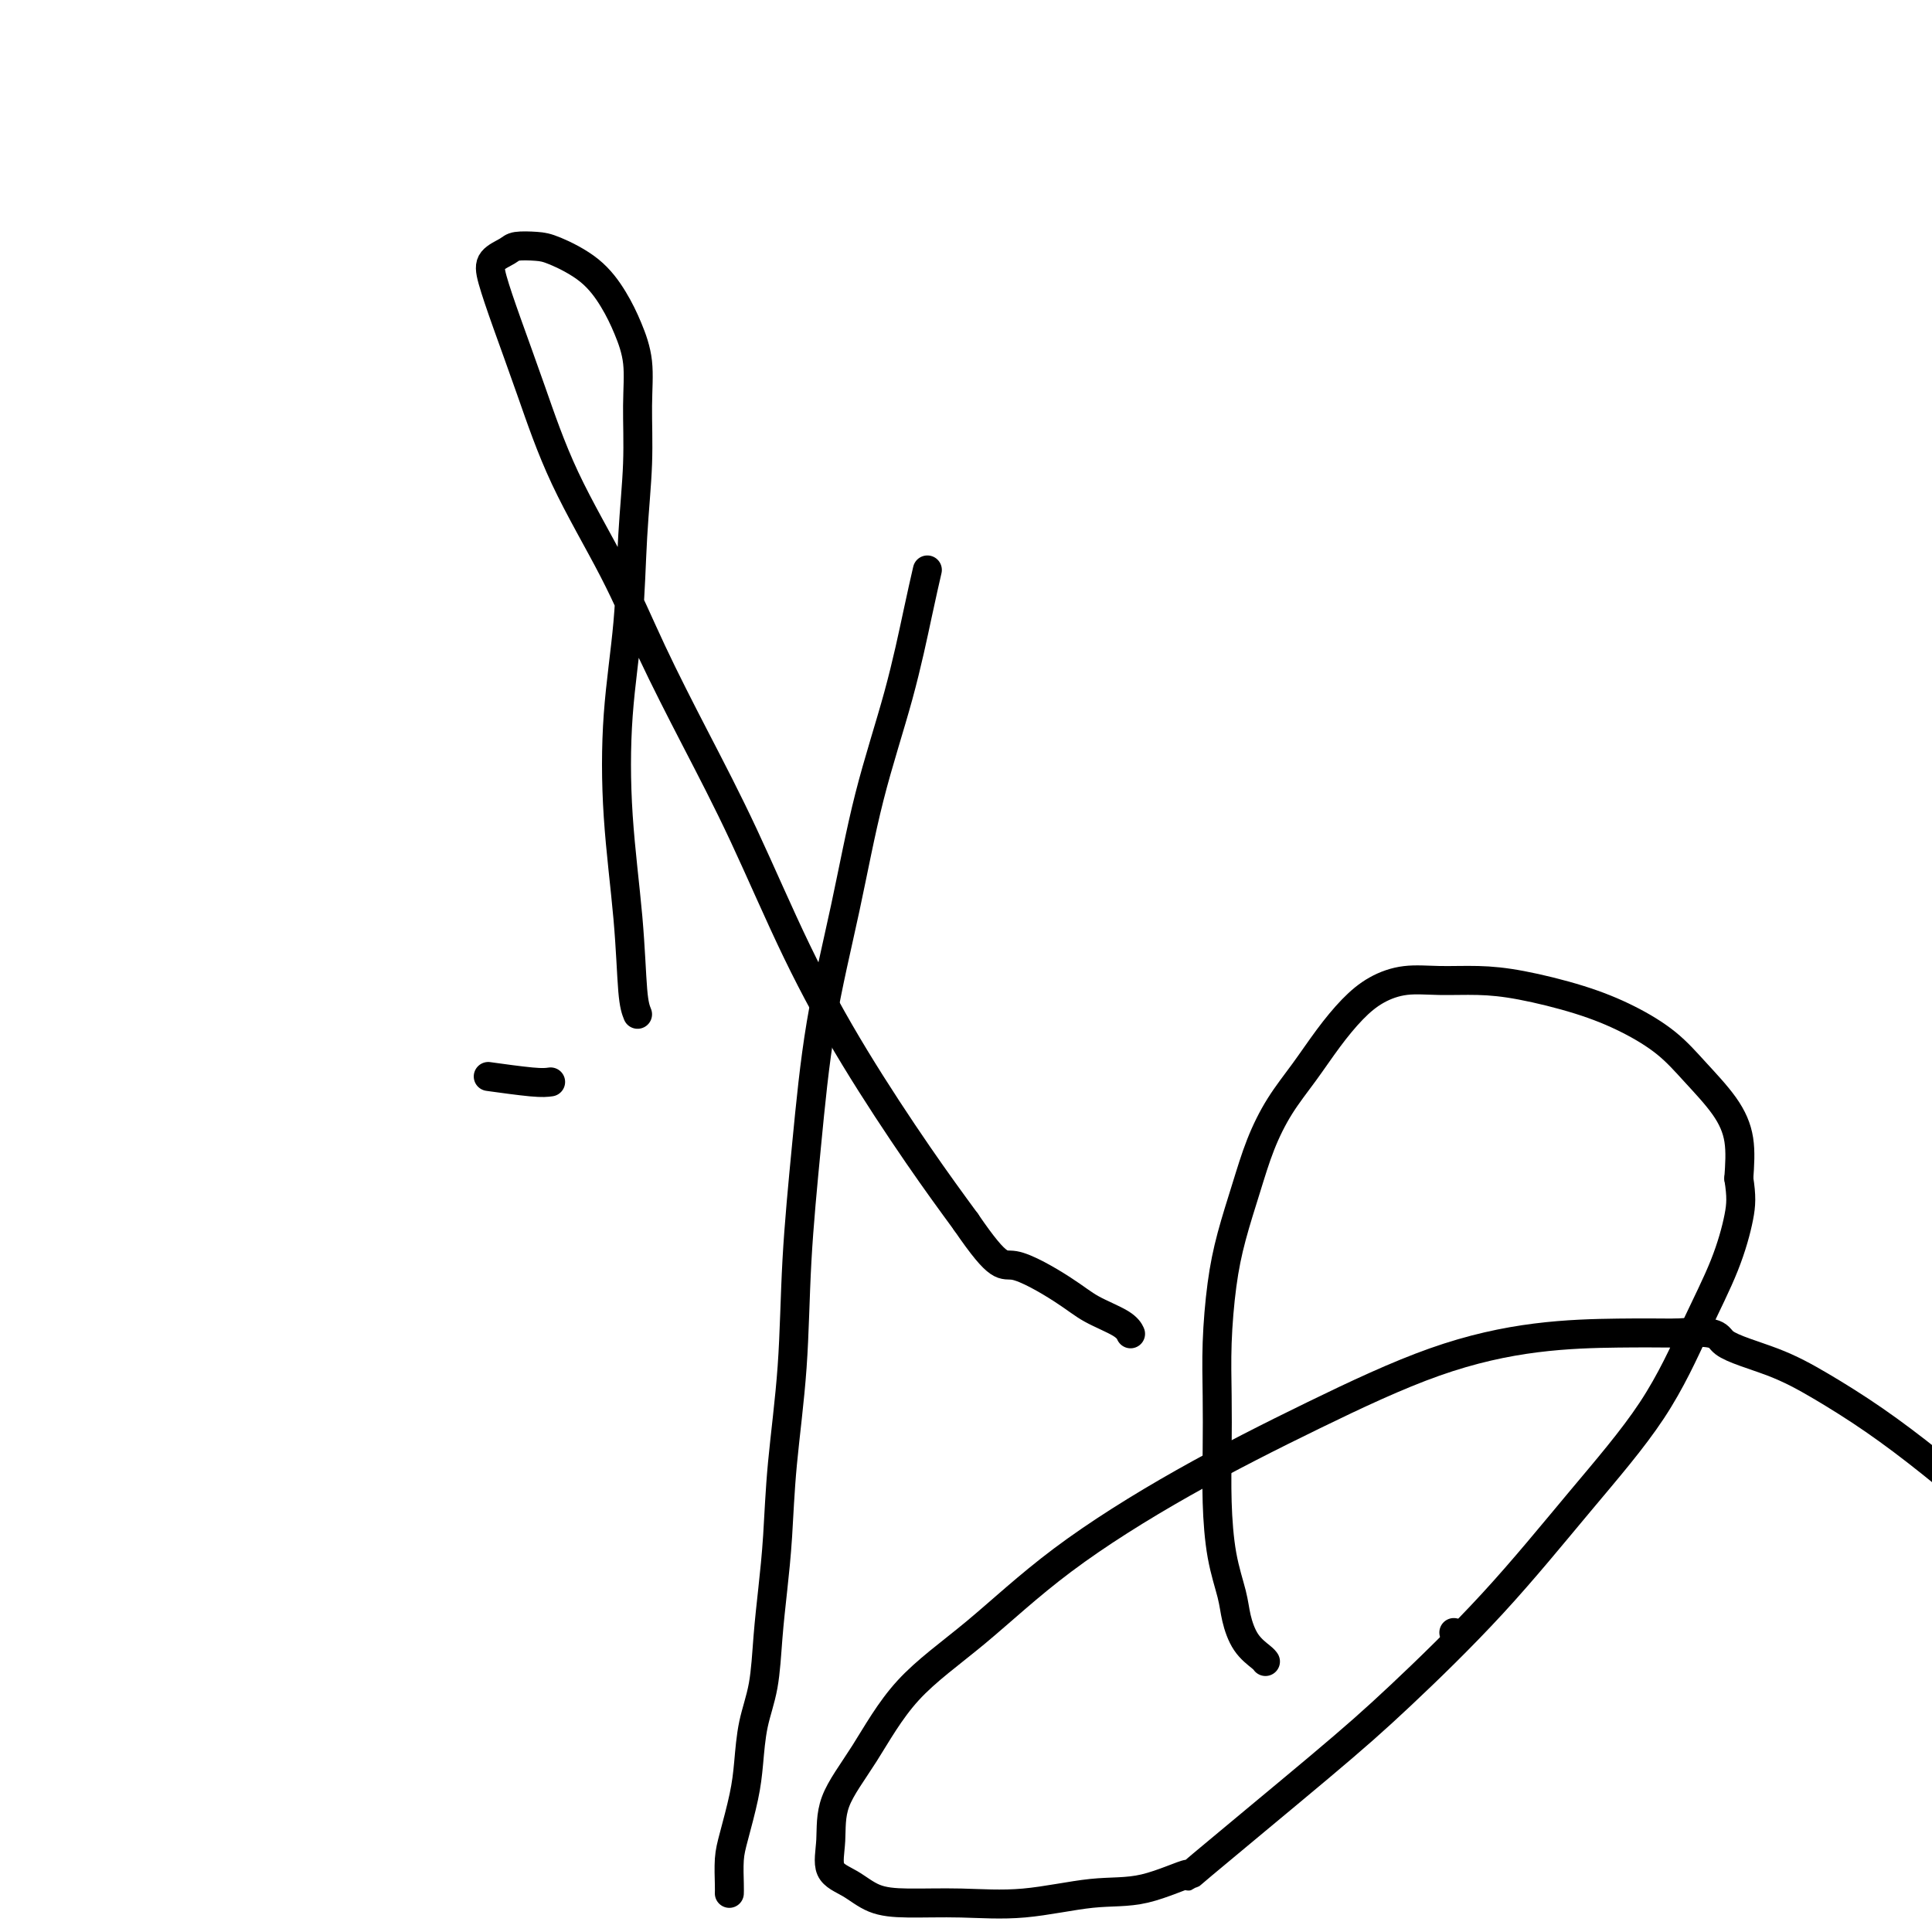
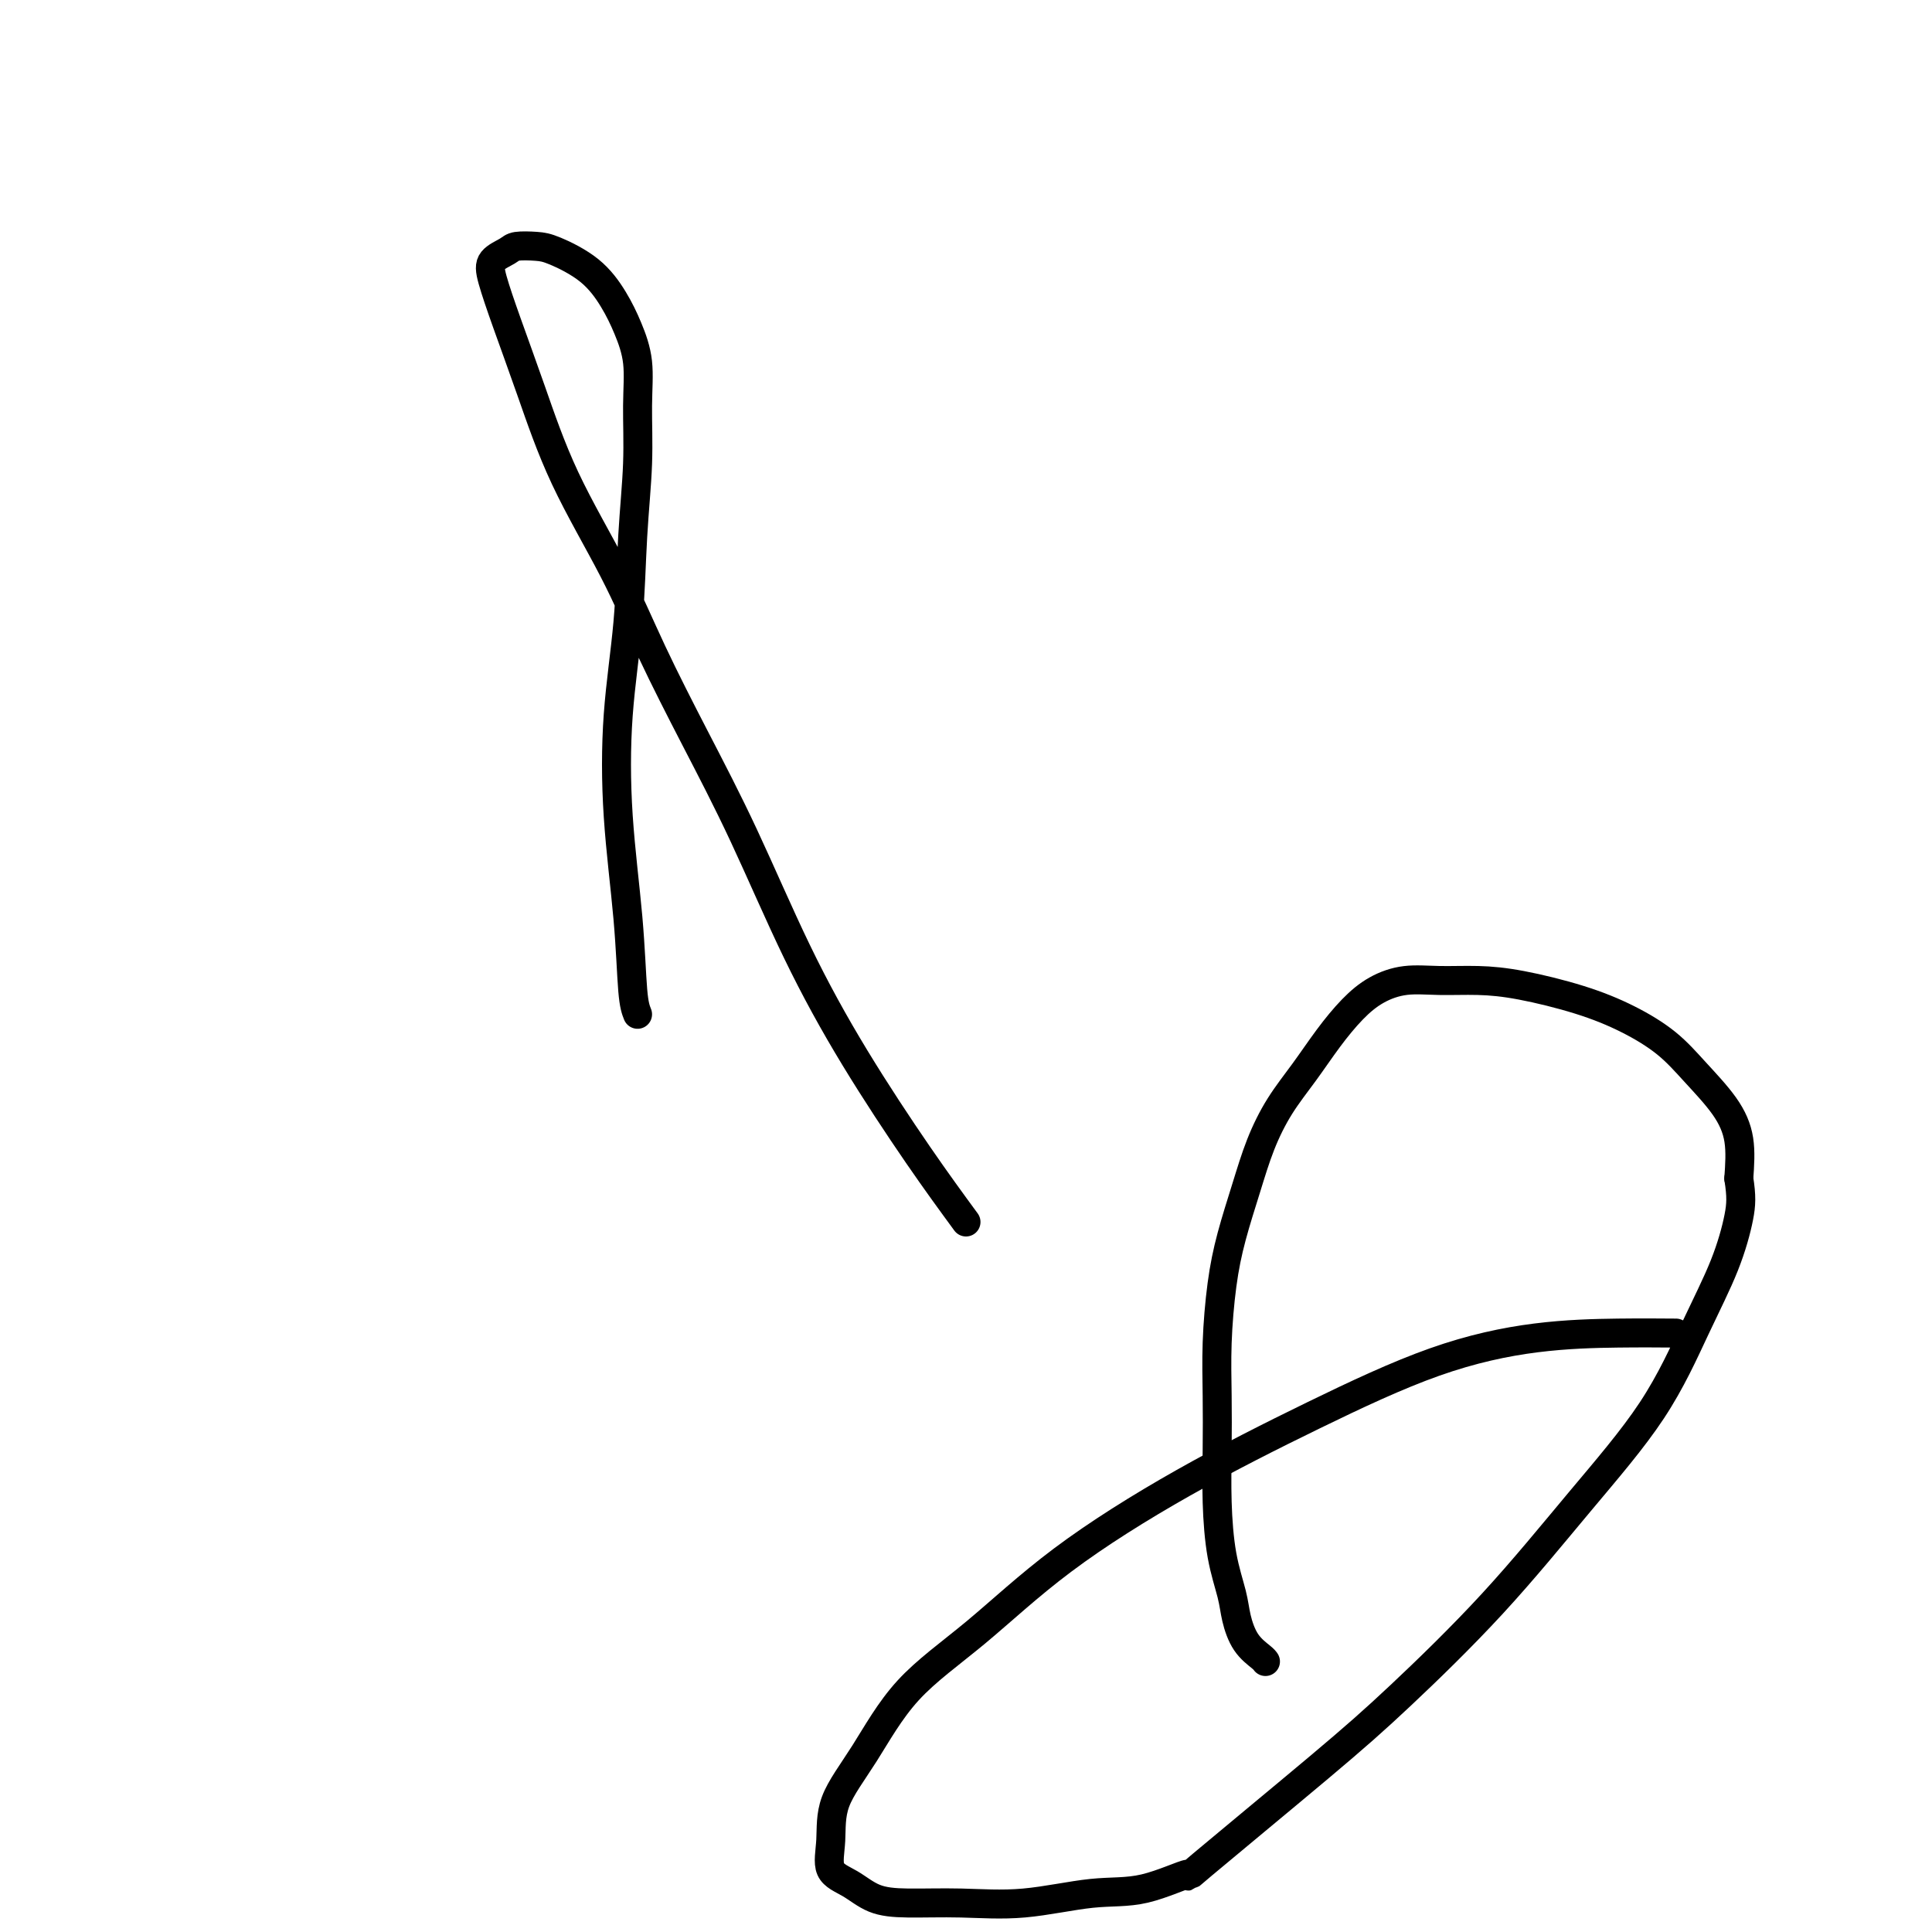
<svg xmlns="http://www.w3.org/2000/svg" viewBox="0 0 400 400" version="1.1">
  <g fill="none" stroke="#000000" stroke-width="6" stroke-linecap="round" stroke-linejoin="round">
-     <path d="M301,338c0.000,0.000 0.100,0.100 0.1,0.1" />
    <path d="M262,344c-0.139,-0.206 -0.278,-0.413 -1,-1c-0.722,-0.587 -2.025,-1.556 -3,-3c-0.975,-1.444 -1.620,-3.365 -2,-5c-0.380,-1.635 -0.494,-2.986 -1,-5c-0.506,-2.014 -1.404,-4.693 -2,-8c-0.596,-3.307 -0.889,-7.242 -1,-11c-0.111,-3.758 -0.039,-7.341 0,-11c0.039,-3.659 0.044,-7.396 0,-11c-0.044,-3.604 -0.137,-7.077 0,-11c0.137,-3.923 0.503,-8.298 1,-12c0.497,-3.702 1.125,-6.732 2,-10c0.875,-3.268 1.997,-6.774 3,-10c1.003,-3.226 1.888,-6.172 3,-9c1.112,-2.828 2.452,-5.538 4,-8c1.548,-2.462 3.304,-4.678 5,-7c1.696,-2.322 3.332,-4.752 5,-7c1.668,-2.248 3.367,-4.316 5,-6c1.633,-1.684 3.200,-2.986 5,-4c1.800,-1.014 3.832,-1.742 6,-2c2.168,-0.258 4.471,-0.048 7,0c2.529,0.048 5.284,-0.068 8,0c2.716,0.068 5.393,0.319 9,1c3.607,0.681 8.145,1.793 12,3c3.855,1.207 7.026,2.508 10,4c2.974,1.492 5.750,3.176 8,5c2.250,1.824 3.974,3.788 6,6c2.026,2.212 4.353,4.673 6,7c1.647,2.327 2.613,4.522 3,7c0.387,2.478 0.193,5.239 0,8" />
    <path d="M360,244c0.575,3.680 0.511,5.380 0,8c-0.511,2.620 -1.470,6.161 -3,10c-1.530,3.839 -3.633,7.975 -6,13c-2.367,5.025 -4.999,10.937 -9,17c-4.001,6.063 -9.371,12.276 -15,19c-5.629,6.724 -11.518,13.959 -18,21c-6.482,7.041 -13.556,13.887 -19,19c-5.444,5.113 -9.257,8.492 -17,15c-7.743,6.508 -19.416,16.144 -24,20c-4.584,3.856 -2.080,1.933 -3,2c-0.920,0.067 -5.266,2.123 -9,3c-3.734,0.877 -6.858,0.573 -11,1c-4.142,0.427 -9.303,1.583 -14,2c-4.697,0.417 -8.930,0.095 -13,0c-4.070,-0.095 -7.976,0.039 -11,0c-3.024,-0.039 -5.165,-0.250 -7,-1c-1.835,-0.750 -3.365,-2.038 -5,-3c-1.635,-0.962 -3.375,-1.597 -4,-3c-0.625,-1.403 -0.135,-3.575 0,-6c0.135,-2.425 -0.084,-5.102 1,-8c1.084,-2.898 3.472,-6.015 6,-10c2.528,-3.985 5.195,-8.837 9,-13c3.805,-4.163 8.748,-7.638 14,-12c5.252,-4.362 10.812,-9.610 18,-15c7.188,-5.390 16.004,-10.922 25,-16c8.996,-5.078 18.173,-9.700 27,-14c8.827,-4.300 17.304,-8.276 25,-11c7.696,-2.724 14.610,-4.195 21,-5c6.390,-0.805 12.254,-0.944 17,-1c4.746,-0.056 8.373,-0.028 12,0" />
-     <path d="M347,276c9.519,-0.659 8.315,0.693 10,2c1.685,1.307 6.257,2.570 10,4c3.743,1.430 6.657,3.028 10,5c3.343,1.972 7.117,4.318 11,7c3.883,2.682 7.876,5.698 12,9c4.124,3.302 8.380,6.889 11,9c2.620,2.111 3.606,2.746 4,3c0.394,0.254 0.197,0.127 0,0" />
-     <path d="M114,224c-0.800,0.111 -1.600,0.222 -4,0c-2.400,-0.222 -6.400,-0.778 -8,-1c-1.600,-0.222 -0.800,-0.111 0,0" />
    <path d="M132,210c-0.366,-0.914 -0.732,-1.828 -1,-5c-0.268,-3.172 -0.437,-8.603 -1,-15c-0.563,-6.397 -1.520,-13.759 -2,-21c-0.480,-7.241 -0.483,-14.359 0,-21c0.483,-6.641 1.451,-12.805 2,-19c0.549,-6.195 0.677,-12.420 1,-18c0.323,-5.580 0.839,-10.514 1,-15c0.161,-4.486 -0.032,-8.524 0,-12c0.032,-3.476 0.290,-6.392 0,-9c-0.290,-2.608 -1.129,-4.909 -2,-7c-0.871,-2.091 -1.774,-3.972 -3,-6c-1.226,-2.028 -2.774,-4.201 -5,-6c-2.226,-1.799 -5.129,-3.223 -7,-4c-1.871,-0.777 -2.710,-0.907 -4,-1c-1.290,-0.093 -3.032,-0.149 -4,0c-0.968,0.149 -1.163,0.502 -2,1c-0.837,0.498 -2.315,1.141 -3,2c-0.685,0.859 -0.576,1.934 0,4c0.576,2.066 1.620,5.124 3,9c1.380,3.876 3.096,8.569 5,14c1.904,5.431 3.996,11.601 7,18c3.004,6.399 6.921,13.026 10,19c3.079,5.974 5.321,11.294 8,17c2.679,5.706 5.795,11.798 9,18c3.205,6.202 6.500,12.513 10,20c3.500,7.487 7.206,16.151 11,24c3.794,7.849 7.675,14.882 12,22c4.325,7.118 9.093,14.319 13,20c3.907,5.681 6.954,9.840 10,14" />
-     <path d="M200,253c7.146,10.453 7.512,8.584 10,9c2.488,0.416 7.098,3.117 10,5c2.902,1.883 4.098,2.948 6,4c1.902,1.052 4.512,2.091 6,3c1.488,0.909 1.854,1.688 2,2c0.146,0.312 0.073,0.156 0,0" />
-     <path d="M192,118c-0.543,2.370 -1.086,4.739 -2,9c-0.914,4.261 -2.198,10.413 -4,17c-1.802,6.587 -4.122,13.609 -6,21c-1.878,7.391 -3.314,15.152 -5,23c-1.686,7.848 -3.621,15.783 -5,24c-1.379,8.217 -2.201,16.718 -3,25c-0.799,8.282 -1.576,16.347 -2,24c-0.424,7.653 -0.495,14.896 -1,22c-0.505,7.104 -1.444,14.071 -2,20c-0.556,5.929 -0.730,10.820 -1,15c-0.270,4.180 -0.636,7.649 -1,11c-0.364,3.351 -0.727,6.584 -1,10c-0.273,3.416 -0.458,7.015 -1,10c-0.542,2.985 -1.441,5.357 -2,8c-0.559,2.643 -0.777,5.559 -1,8c-0.223,2.441 -0.452,4.409 -1,7c-0.548,2.591 -1.415,5.805 -2,8c-0.585,2.195 -0.889,3.372 -1,5c-0.111,1.628 -0.030,3.708 0,5c0.030,1.292 0.009,1.798 0,2c-0.009,0.202 -0.004,0.101 0,0" />
  </g>
</svg>